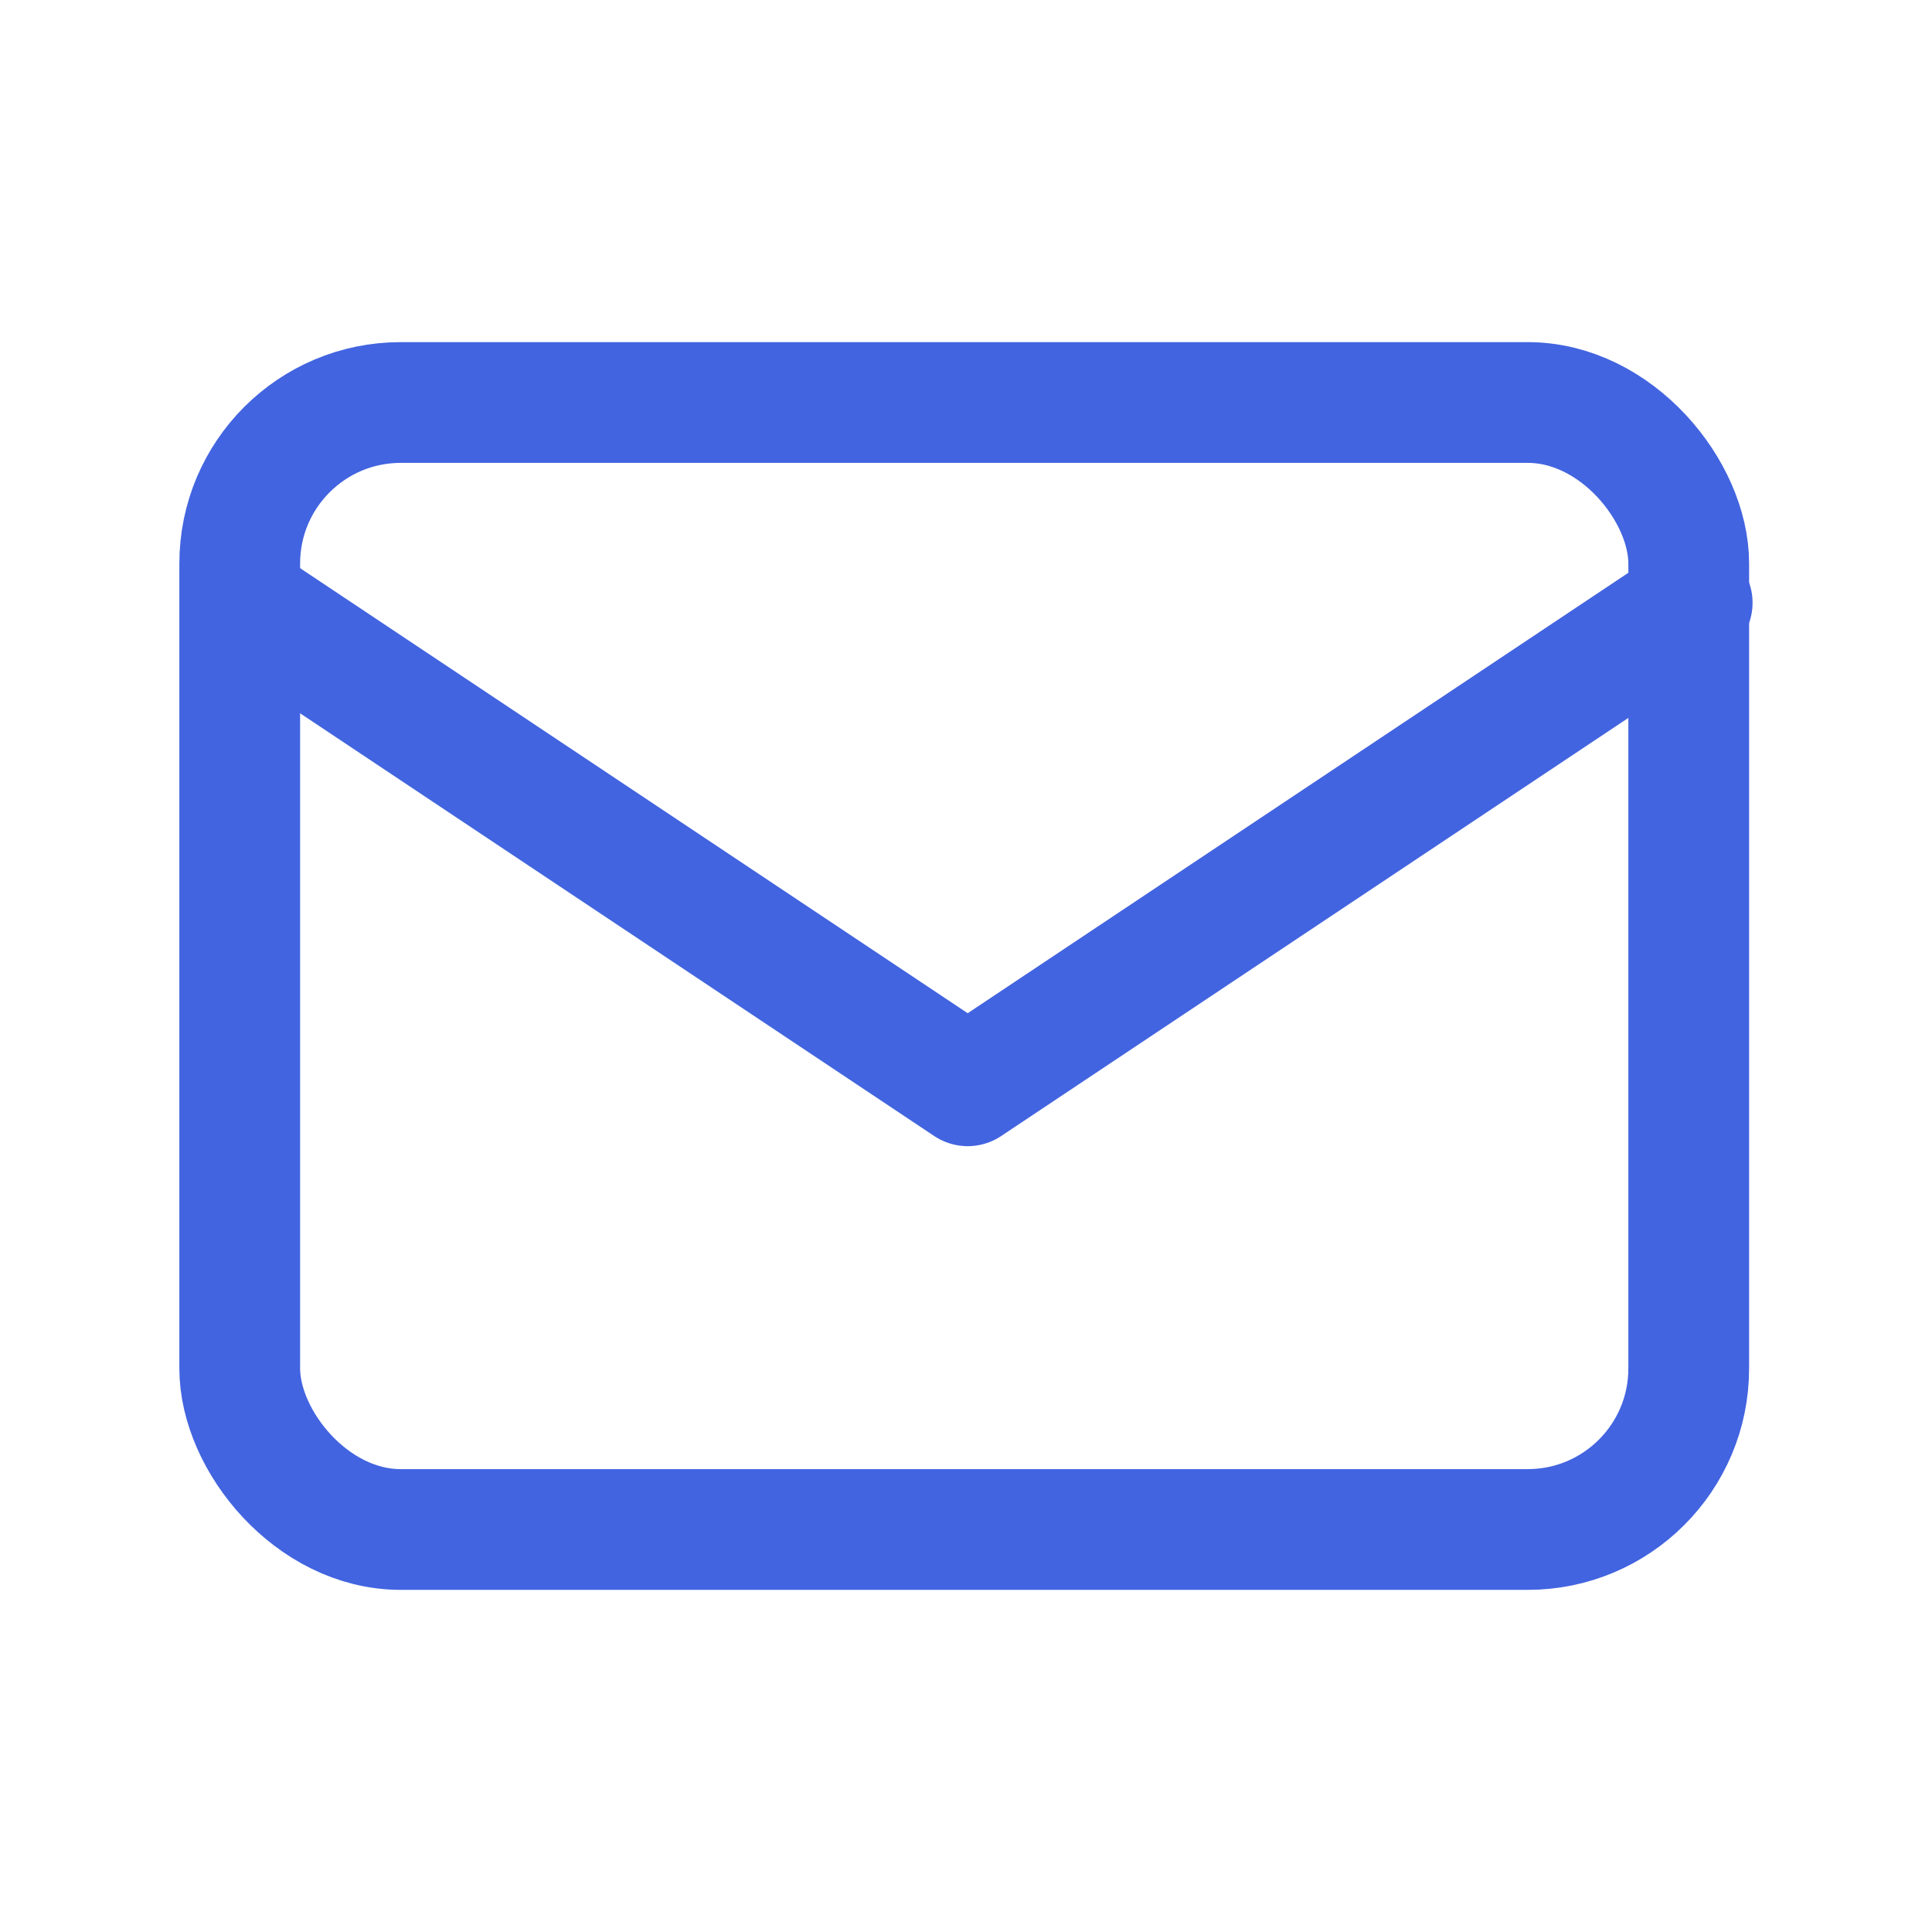
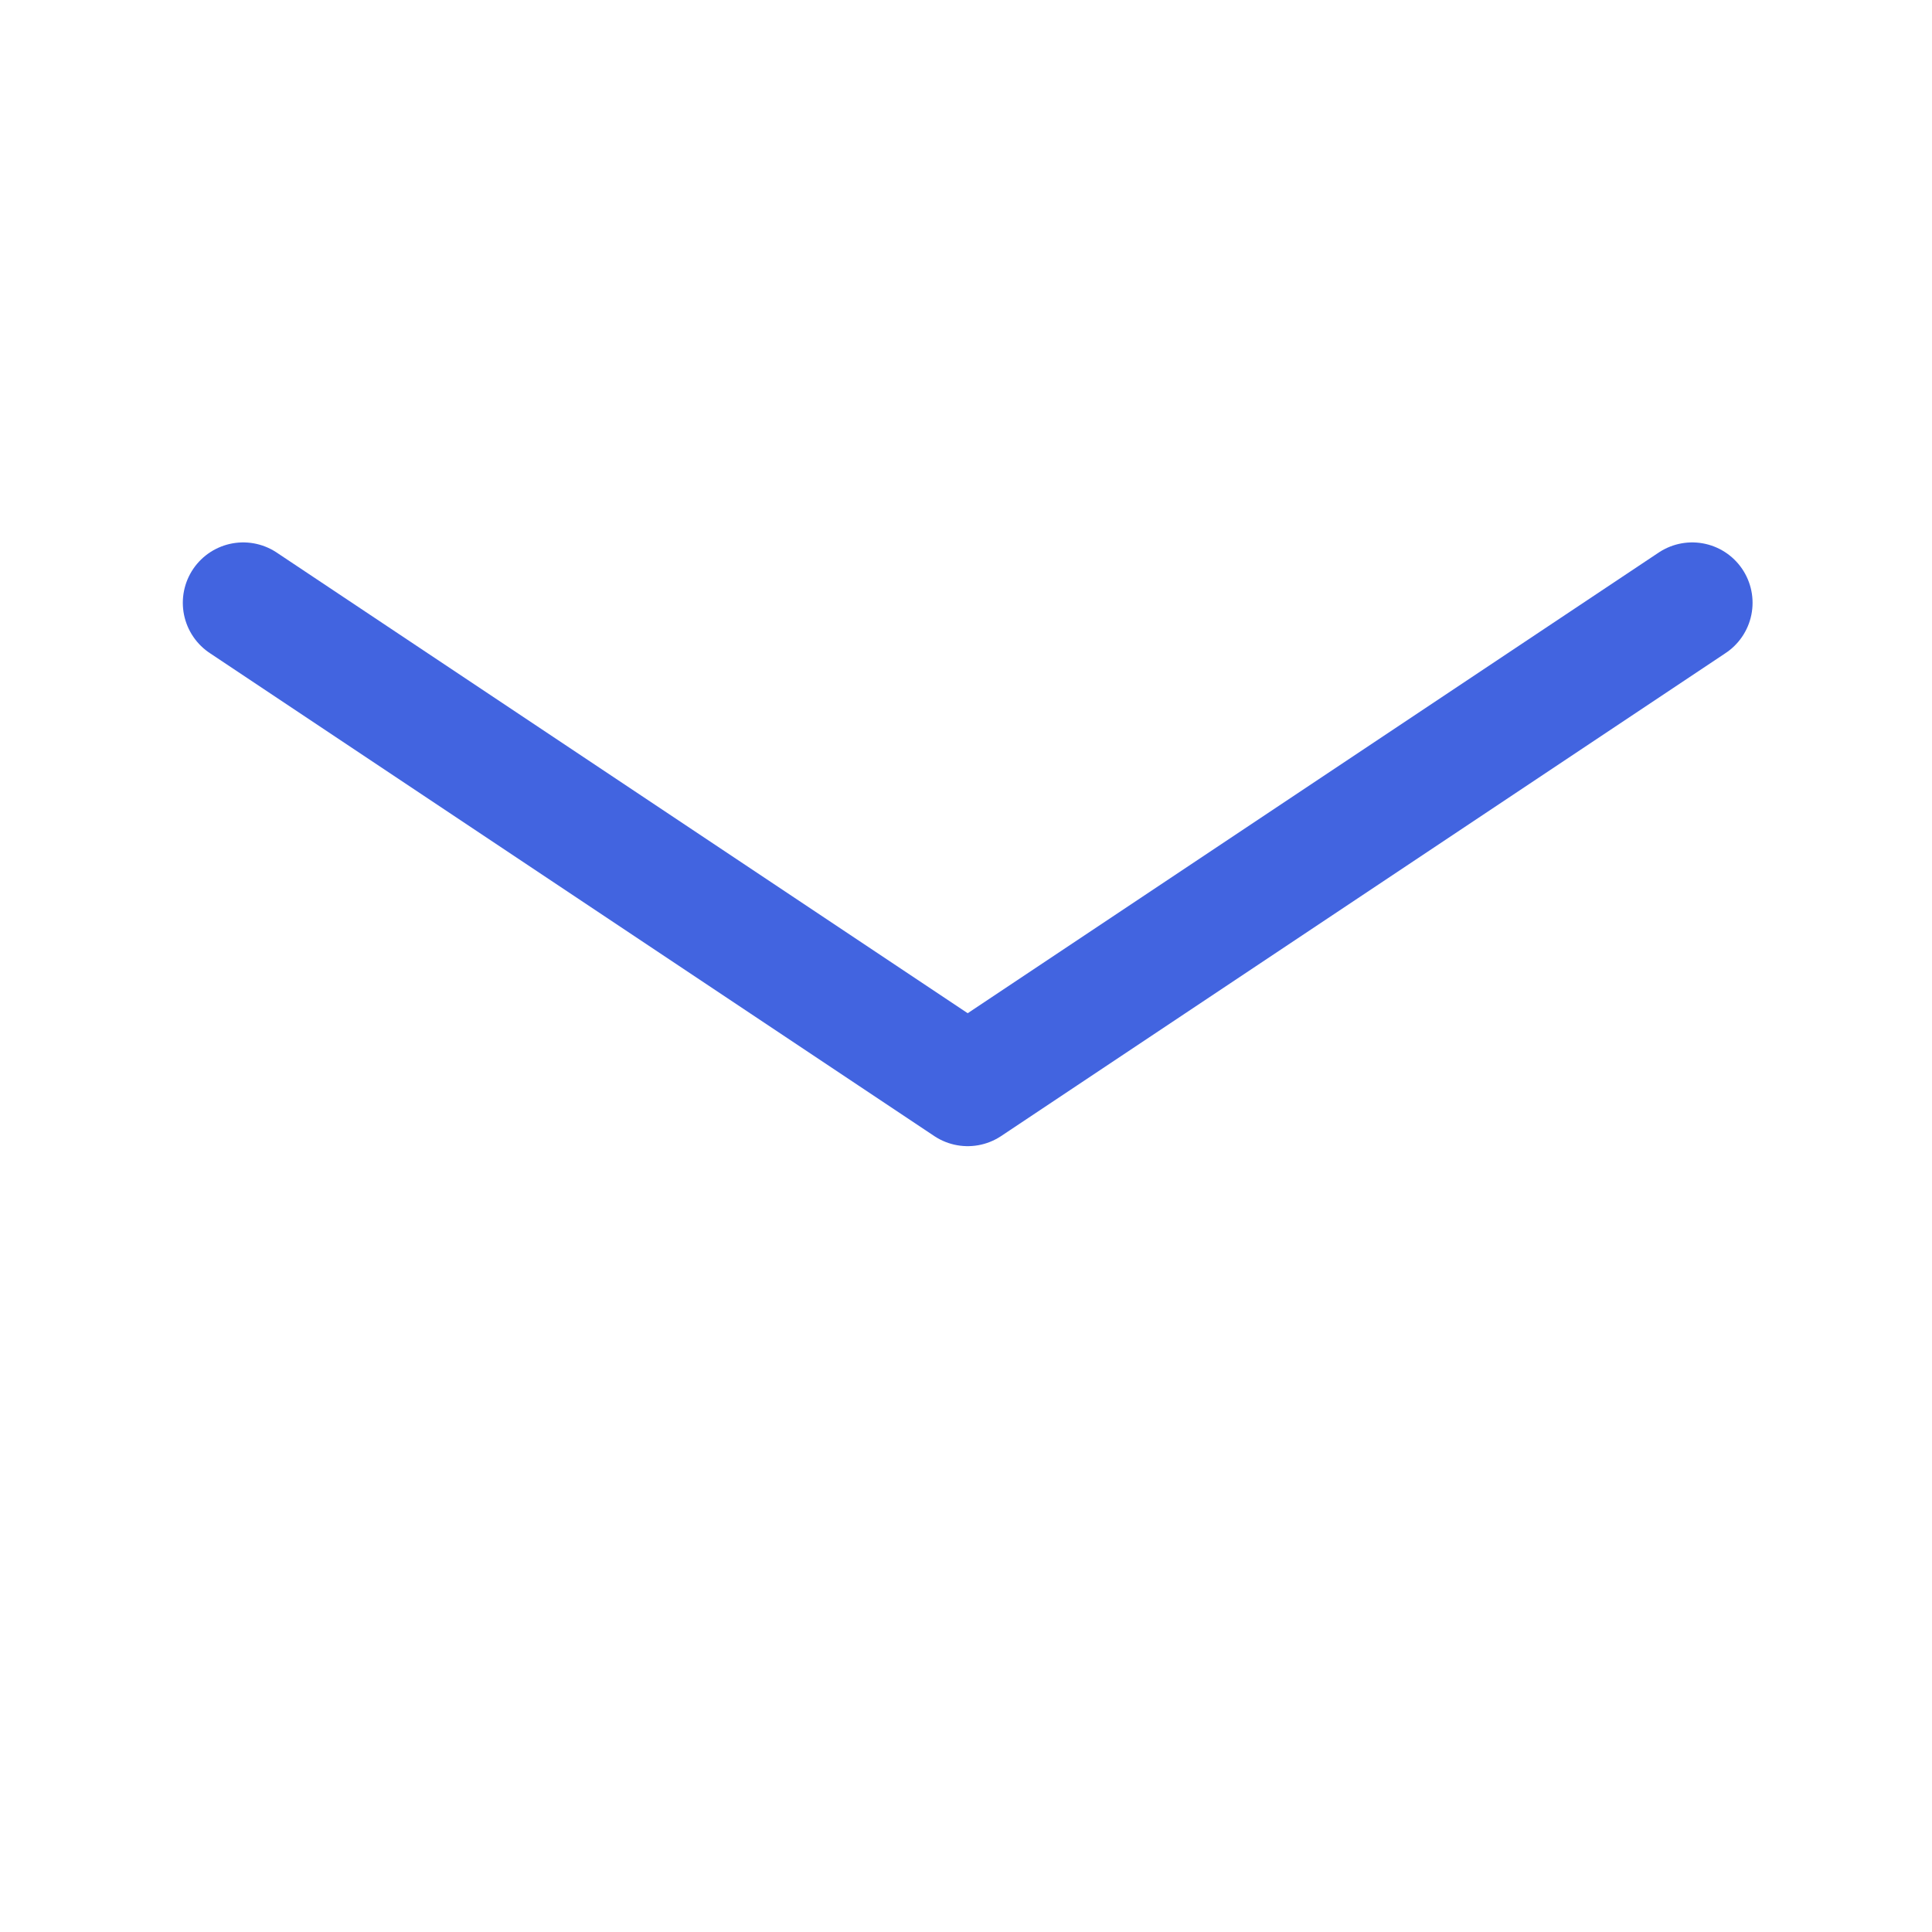
<svg xmlns="http://www.w3.org/2000/svg" id="ic_eporadnia" width="24" height="24" viewBox="0 0 24 24">
  <path id="Path_372" data-name="Path 372" d="M0,0H24V24H0Z" fill="none" />
-   <rect id="Rectangle_603" data-name="Rectangle 603" width="18" height="14" rx="2" transform="translate(2.978 5)" fill="none" stroke="#4264e0" stroke-linecap="round" stroke-linejoin="round" stroke-width="1.5" />
  <path id="Path_377" data-name="Path 377" d="M3,7l9,6,9-6" transform="translate(0.021 0.488)" fill="none" stroke="#4264e0" stroke-linecap="round" stroke-linejoin="round" stroke-width="1.5" />
</svg>